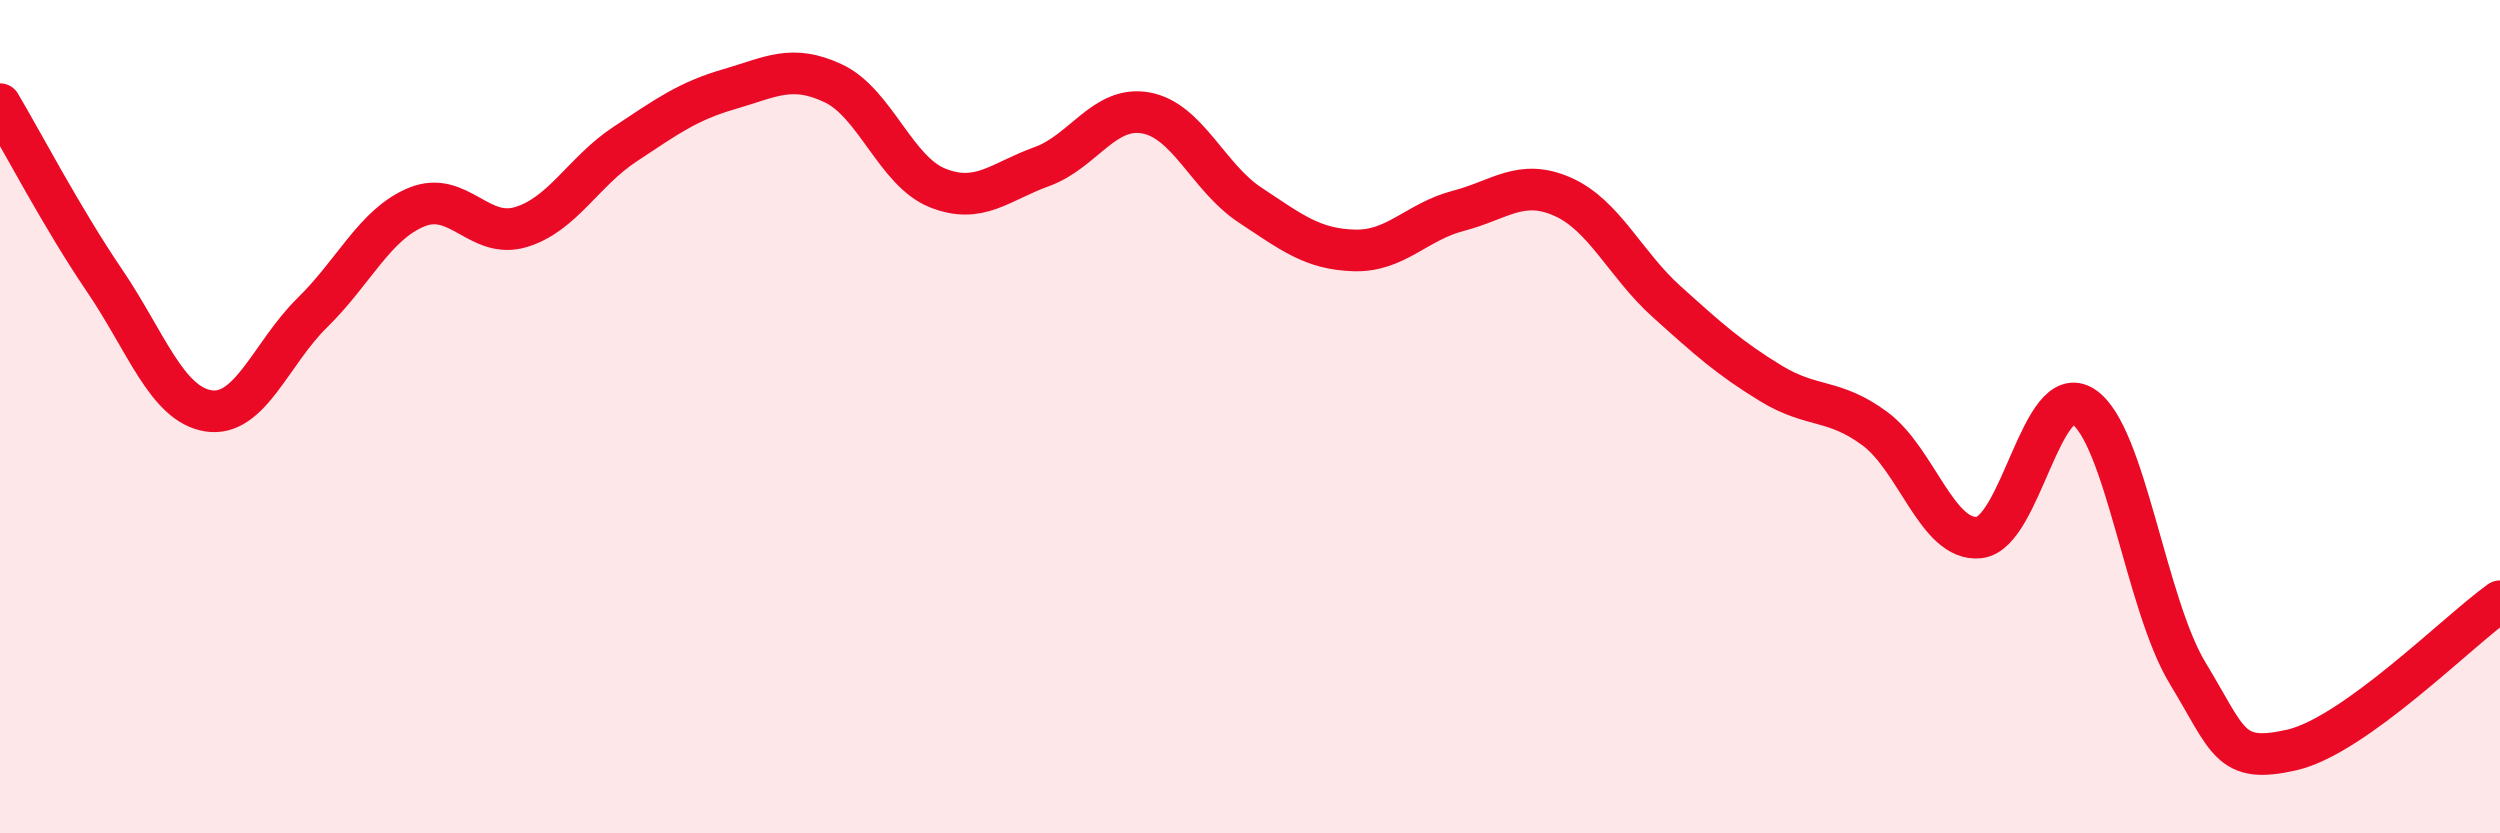
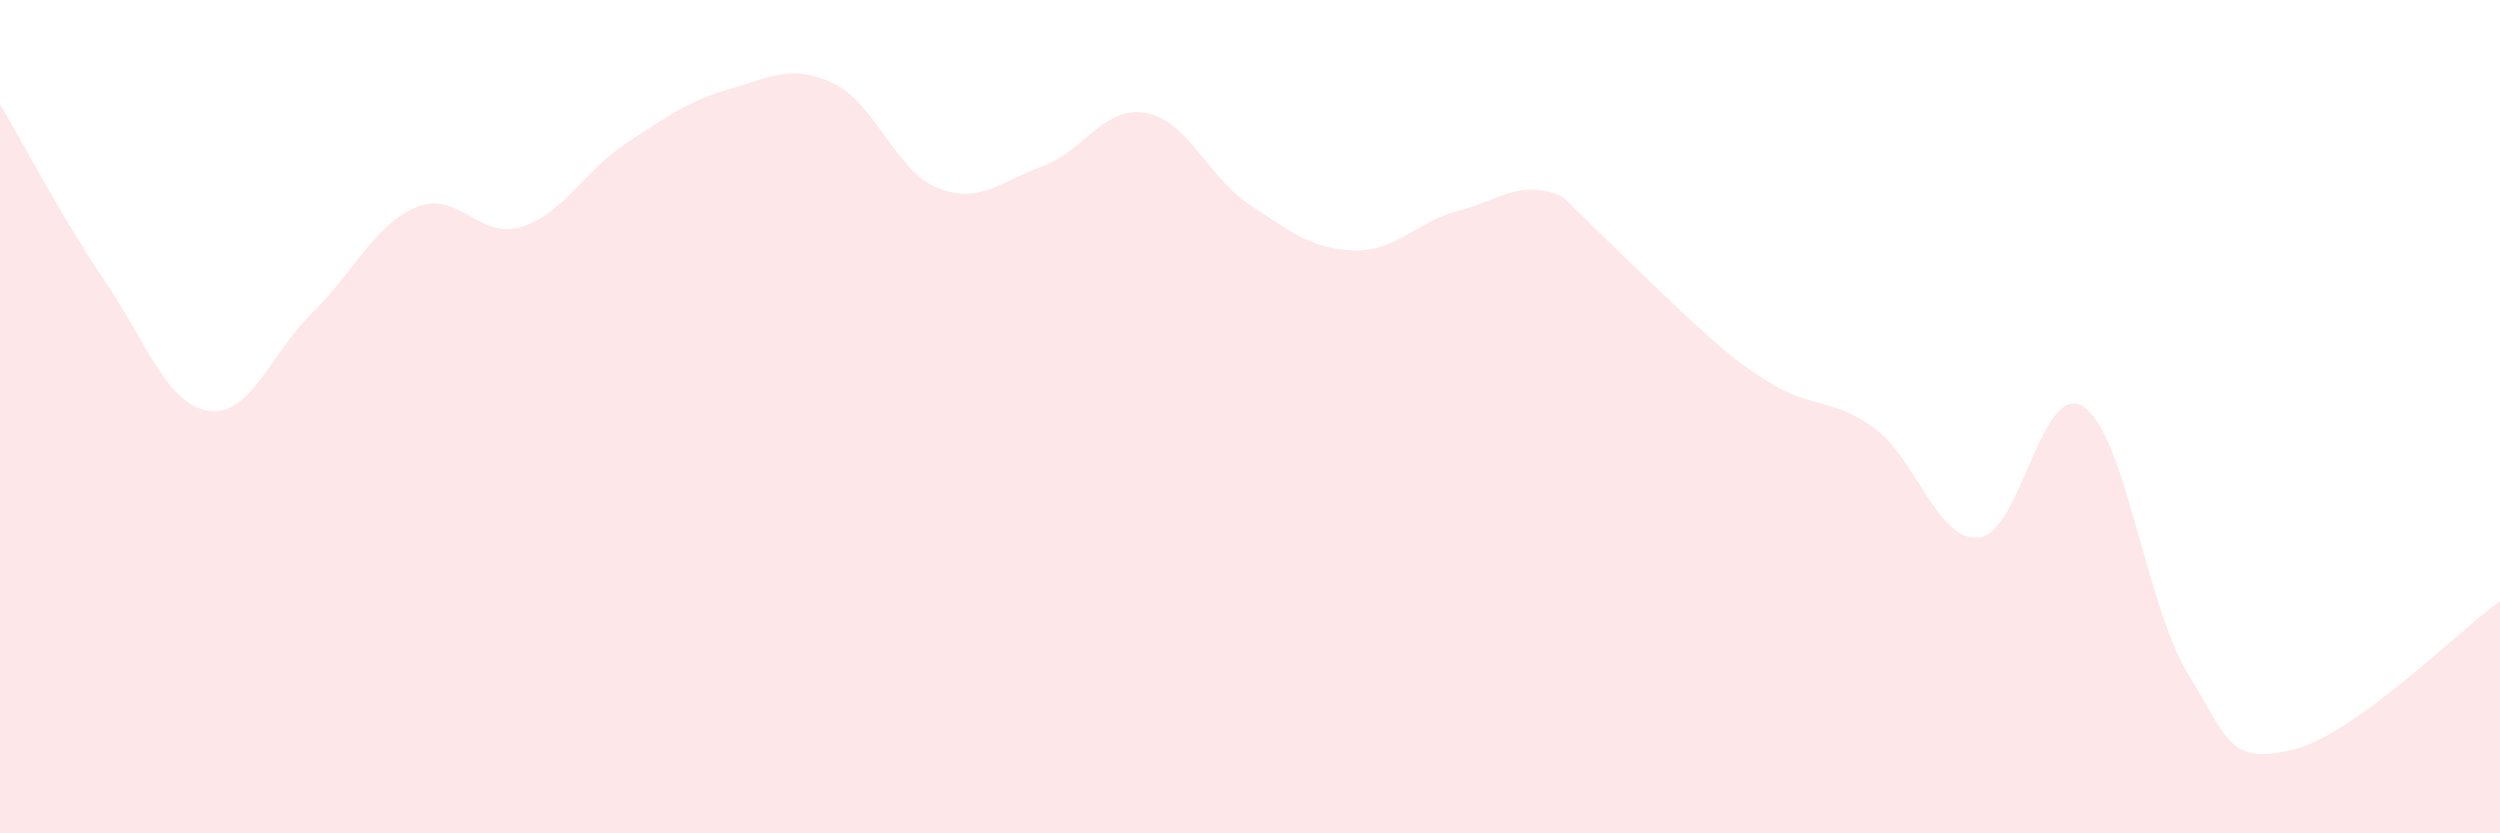
<svg xmlns="http://www.w3.org/2000/svg" width="60" height="20" viewBox="0 0 60 20">
-   <path d="M 0,2.5 C 0.5,3.34 1.5,5.25 2.5,6.72 C 3.5,8.19 4,9.7 5,9.86 C 6,10.02 6.5,8.48 7.5,7.5 C 8.5,6.52 9,5.38 10,4.97 C 11,4.56 11.5,5.75 12.5,5.45 C 13.5,5.15 14,4.12 15,3.46 C 16,2.8 16.5,2.43 17.5,2.14 C 18.5,1.85 19,1.53 20,2 C 21,2.47 21.5,4.11 22.5,4.51 C 23.5,4.91 24,4.36 25,4 C 26,3.64 26.5,2.53 27.5,2.71 C 28.5,2.89 29,4.26 30,4.92 C 31,5.58 31.5,5.98 32.5,6.01 C 33.5,6.04 34,5.32 35,5.06 C 36,4.8 36.5,4.28 37.5,4.72 C 38.5,5.16 39,6.34 40,7.24 C 41,8.14 41.5,8.59 42.5,9.2 C 43.5,9.81 44,9.55 45,10.29 C 46,11.03 46.5,13.01 47.5,12.9 C 48.5,12.79 49,9.11 50,9.76 C 51,10.41 51.5,14.5 52.5,16.15 C 53.5,17.8 53.5,18.34 55,18 C 56.5,17.66 59,15.14 60,14.43L60 20L0 20Z" fill="#EB0A25" opacity="0.1" stroke-linecap="round" stroke-linejoin="round" />
-   <path d="M 0,2.5 C 0.5,3.34 1.5,5.25 2.5,6.72 C 3.5,8.19 4,9.7 5,9.86 C 6,10.02 6.5,8.48 7.5,7.5 C 8.5,6.52 9,5.38 10,4.97 C 11,4.56 11.5,5.75 12.5,5.45 C 13.5,5.15 14,4.12 15,3.46 C 16,2.8 16.5,2.43 17.5,2.14 C 18.5,1.85 19,1.53 20,2 C 21,2.47 21.5,4.11 22.5,4.51 C 23.5,4.91 24,4.36 25,4 C 26,3.64 26.5,2.53 27.5,2.71 C 28.5,2.89 29,4.26 30,4.92 C 31,5.58 31.5,5.98 32.5,6.01 C 33.5,6.04 34,5.32 35,5.06 C 36,4.8 36.5,4.28 37.5,4.72 C 38.5,5.16 39,6.34 40,7.24 C 41,8.14 41.5,8.59 42.5,9.2 C 43.5,9.81 44,9.55 45,10.29 C 46,11.03 46.5,13.01 47.5,12.9 C 48.5,12.79 49,9.11 50,9.76 C 51,10.41 51.5,14.5 52.5,16.15 C 53.5,17.8 53.5,18.34 55,18 C 56.5,17.66 59,15.14 60,14.43" stroke="#EB0A25" stroke-width="1" fill="none" stroke-linecap="round" stroke-linejoin="round" />
+   <path d="M 0,2.5 C 0.5,3.34 1.5,5.25 2.5,6.72 C 3.5,8.19 4,9.7 5,9.86 C 6,10.02 6.5,8.48 7.5,7.5 C 8.5,6.52 9,5.38 10,4.97 C 11,4.56 11.5,5.75 12.5,5.45 C 13.5,5.15 14,4.12 15,3.46 C 16,2.8 16.5,2.43 17.5,2.14 C 18.5,1.85 19,1.53 20,2 C 21,2.47 21.5,4.11 22.5,4.51 C 23.5,4.91 24,4.36 25,4 C 26,3.64 26.5,2.53 27.5,2.71 C 28.5,2.89 29,4.26 30,4.92 C 31,5.58 31.5,5.98 32.5,6.01 C 33.5,6.04 34,5.32 35,5.06 C 36,4.8 36.5,4.28 37.5,4.72 C 41,8.14 41.5,8.59 42.5,9.2 C 43.5,9.81 44,9.55 45,10.29 C 46,11.03 46.5,13.01 47.5,12.9 C 48.5,12.79 49,9.11 50,9.76 C 51,10.41 51.5,14.5 52.5,16.15 C 53.5,17.8 53.5,18.34 55,18 C 56.5,17.66 59,15.14 60,14.43L60 20L0 20Z" fill="#EB0A25" opacity="0.1" stroke-linecap="round" stroke-linejoin="round" />
</svg>